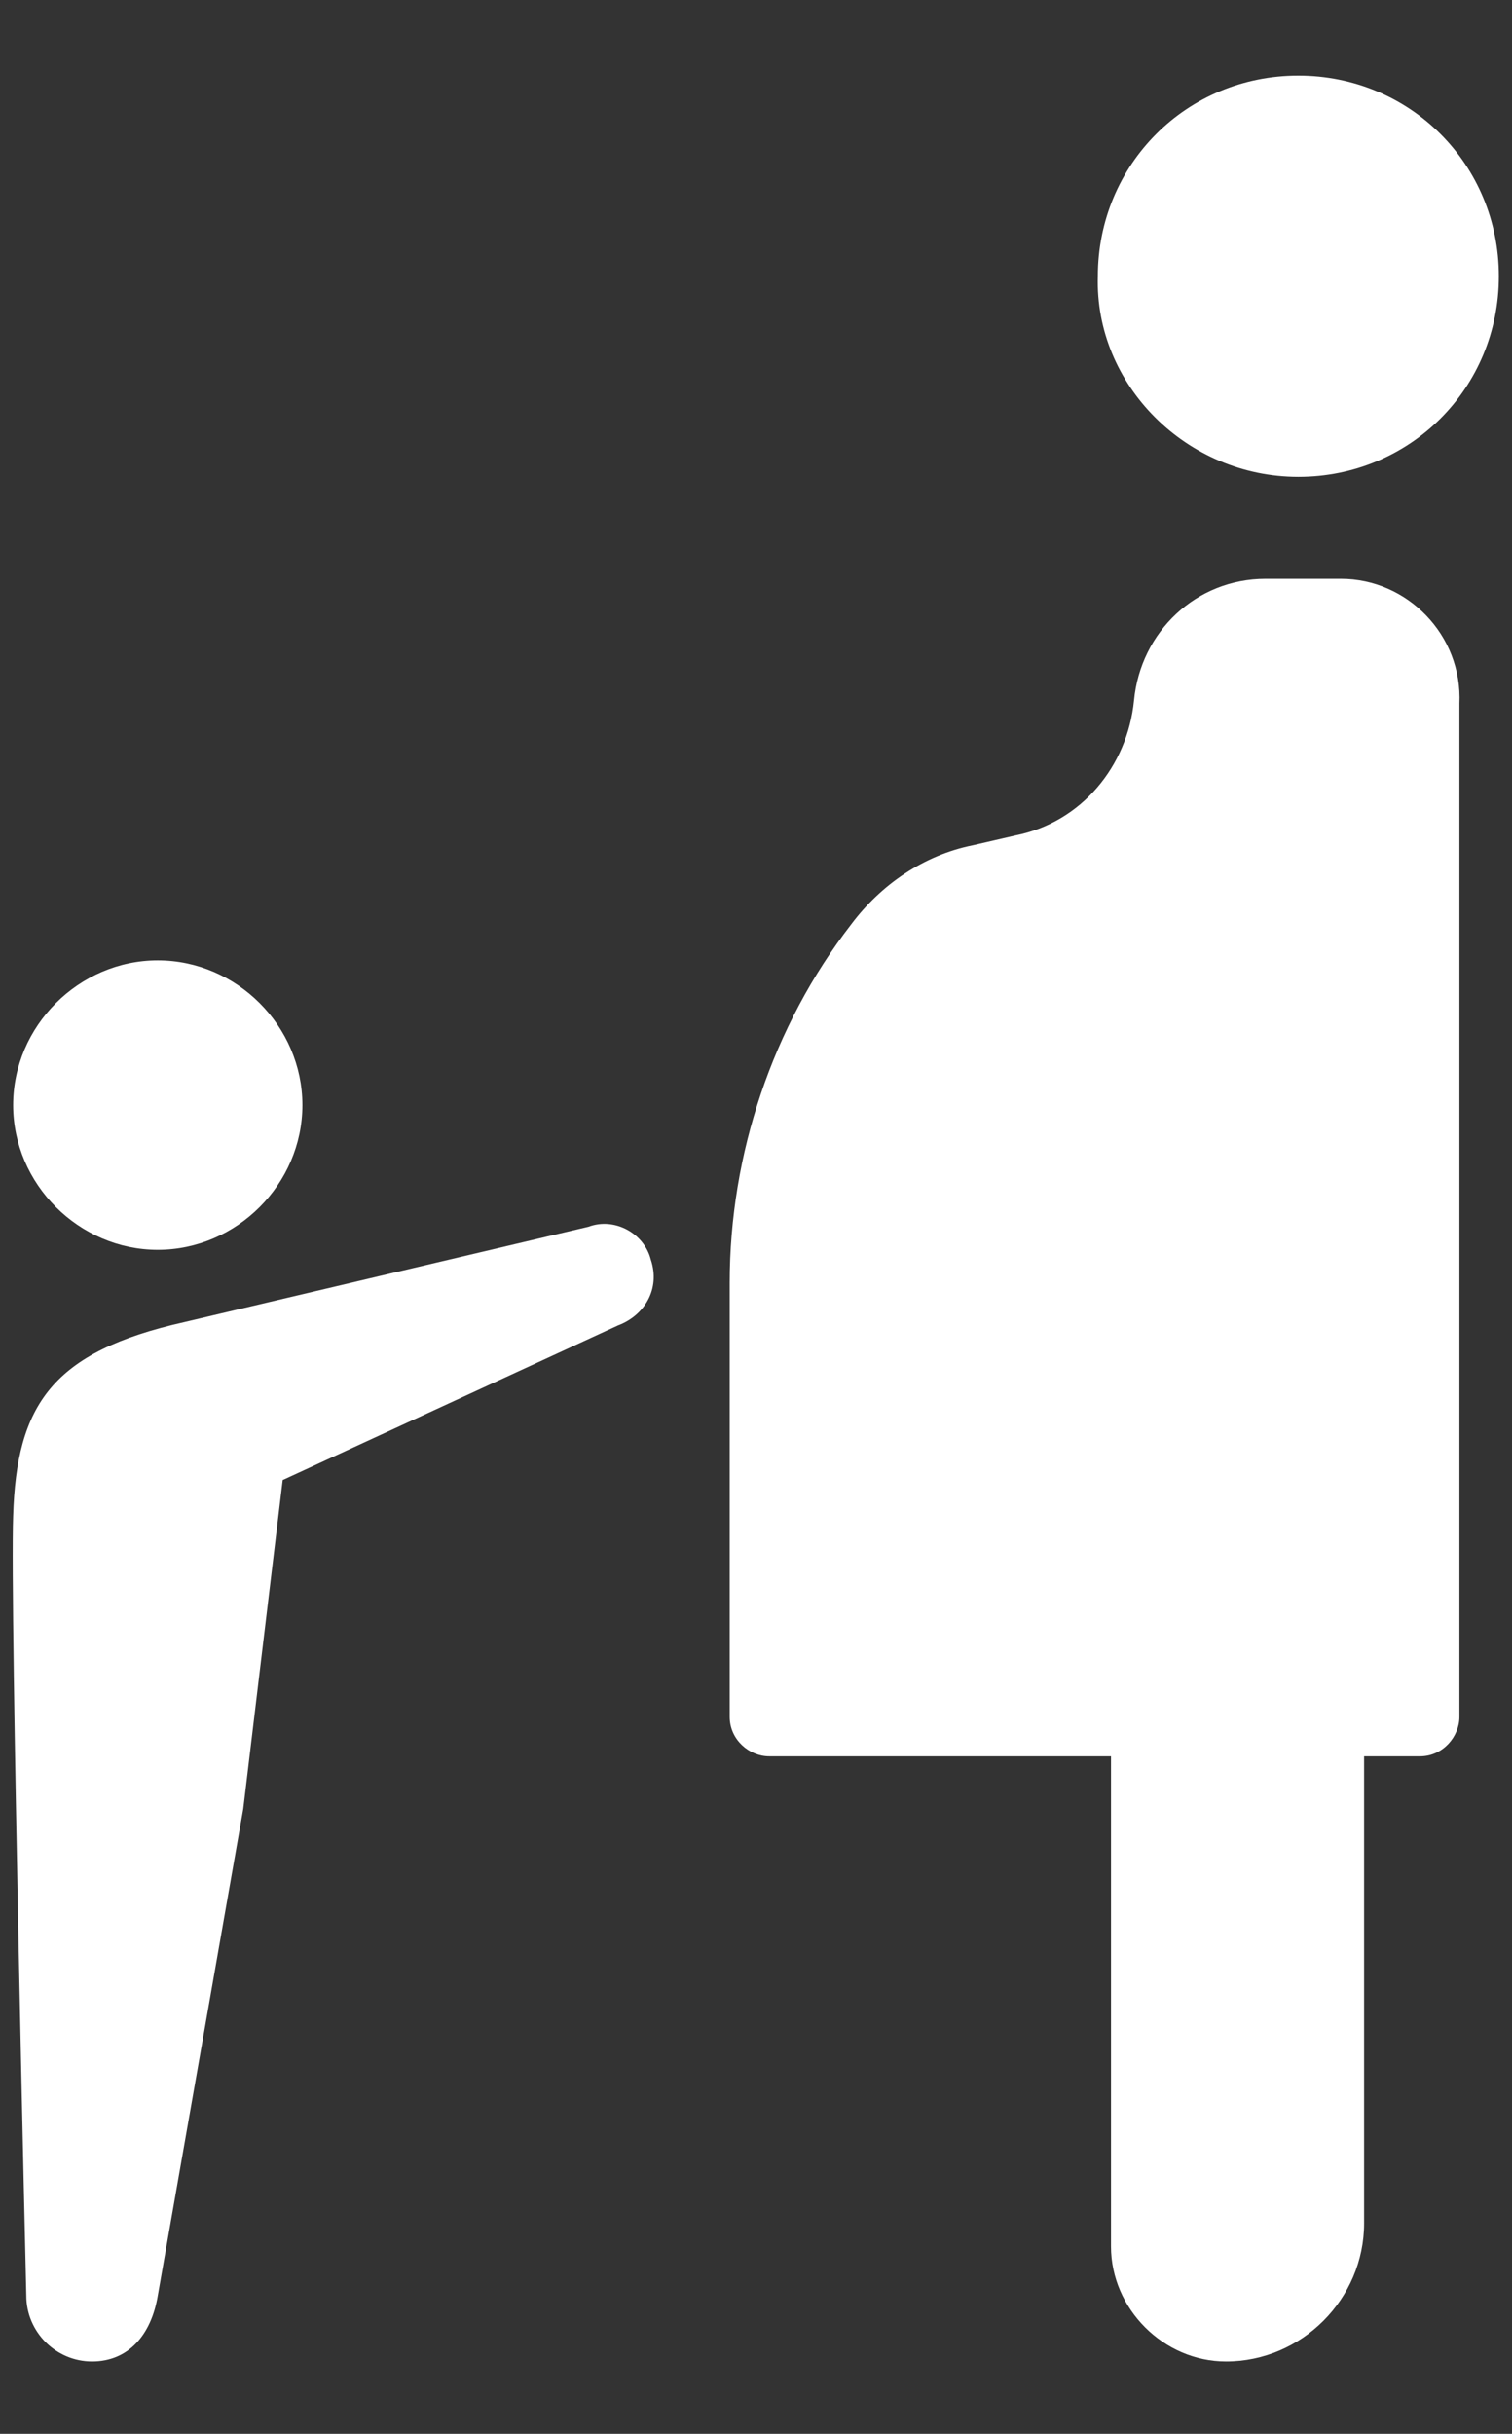
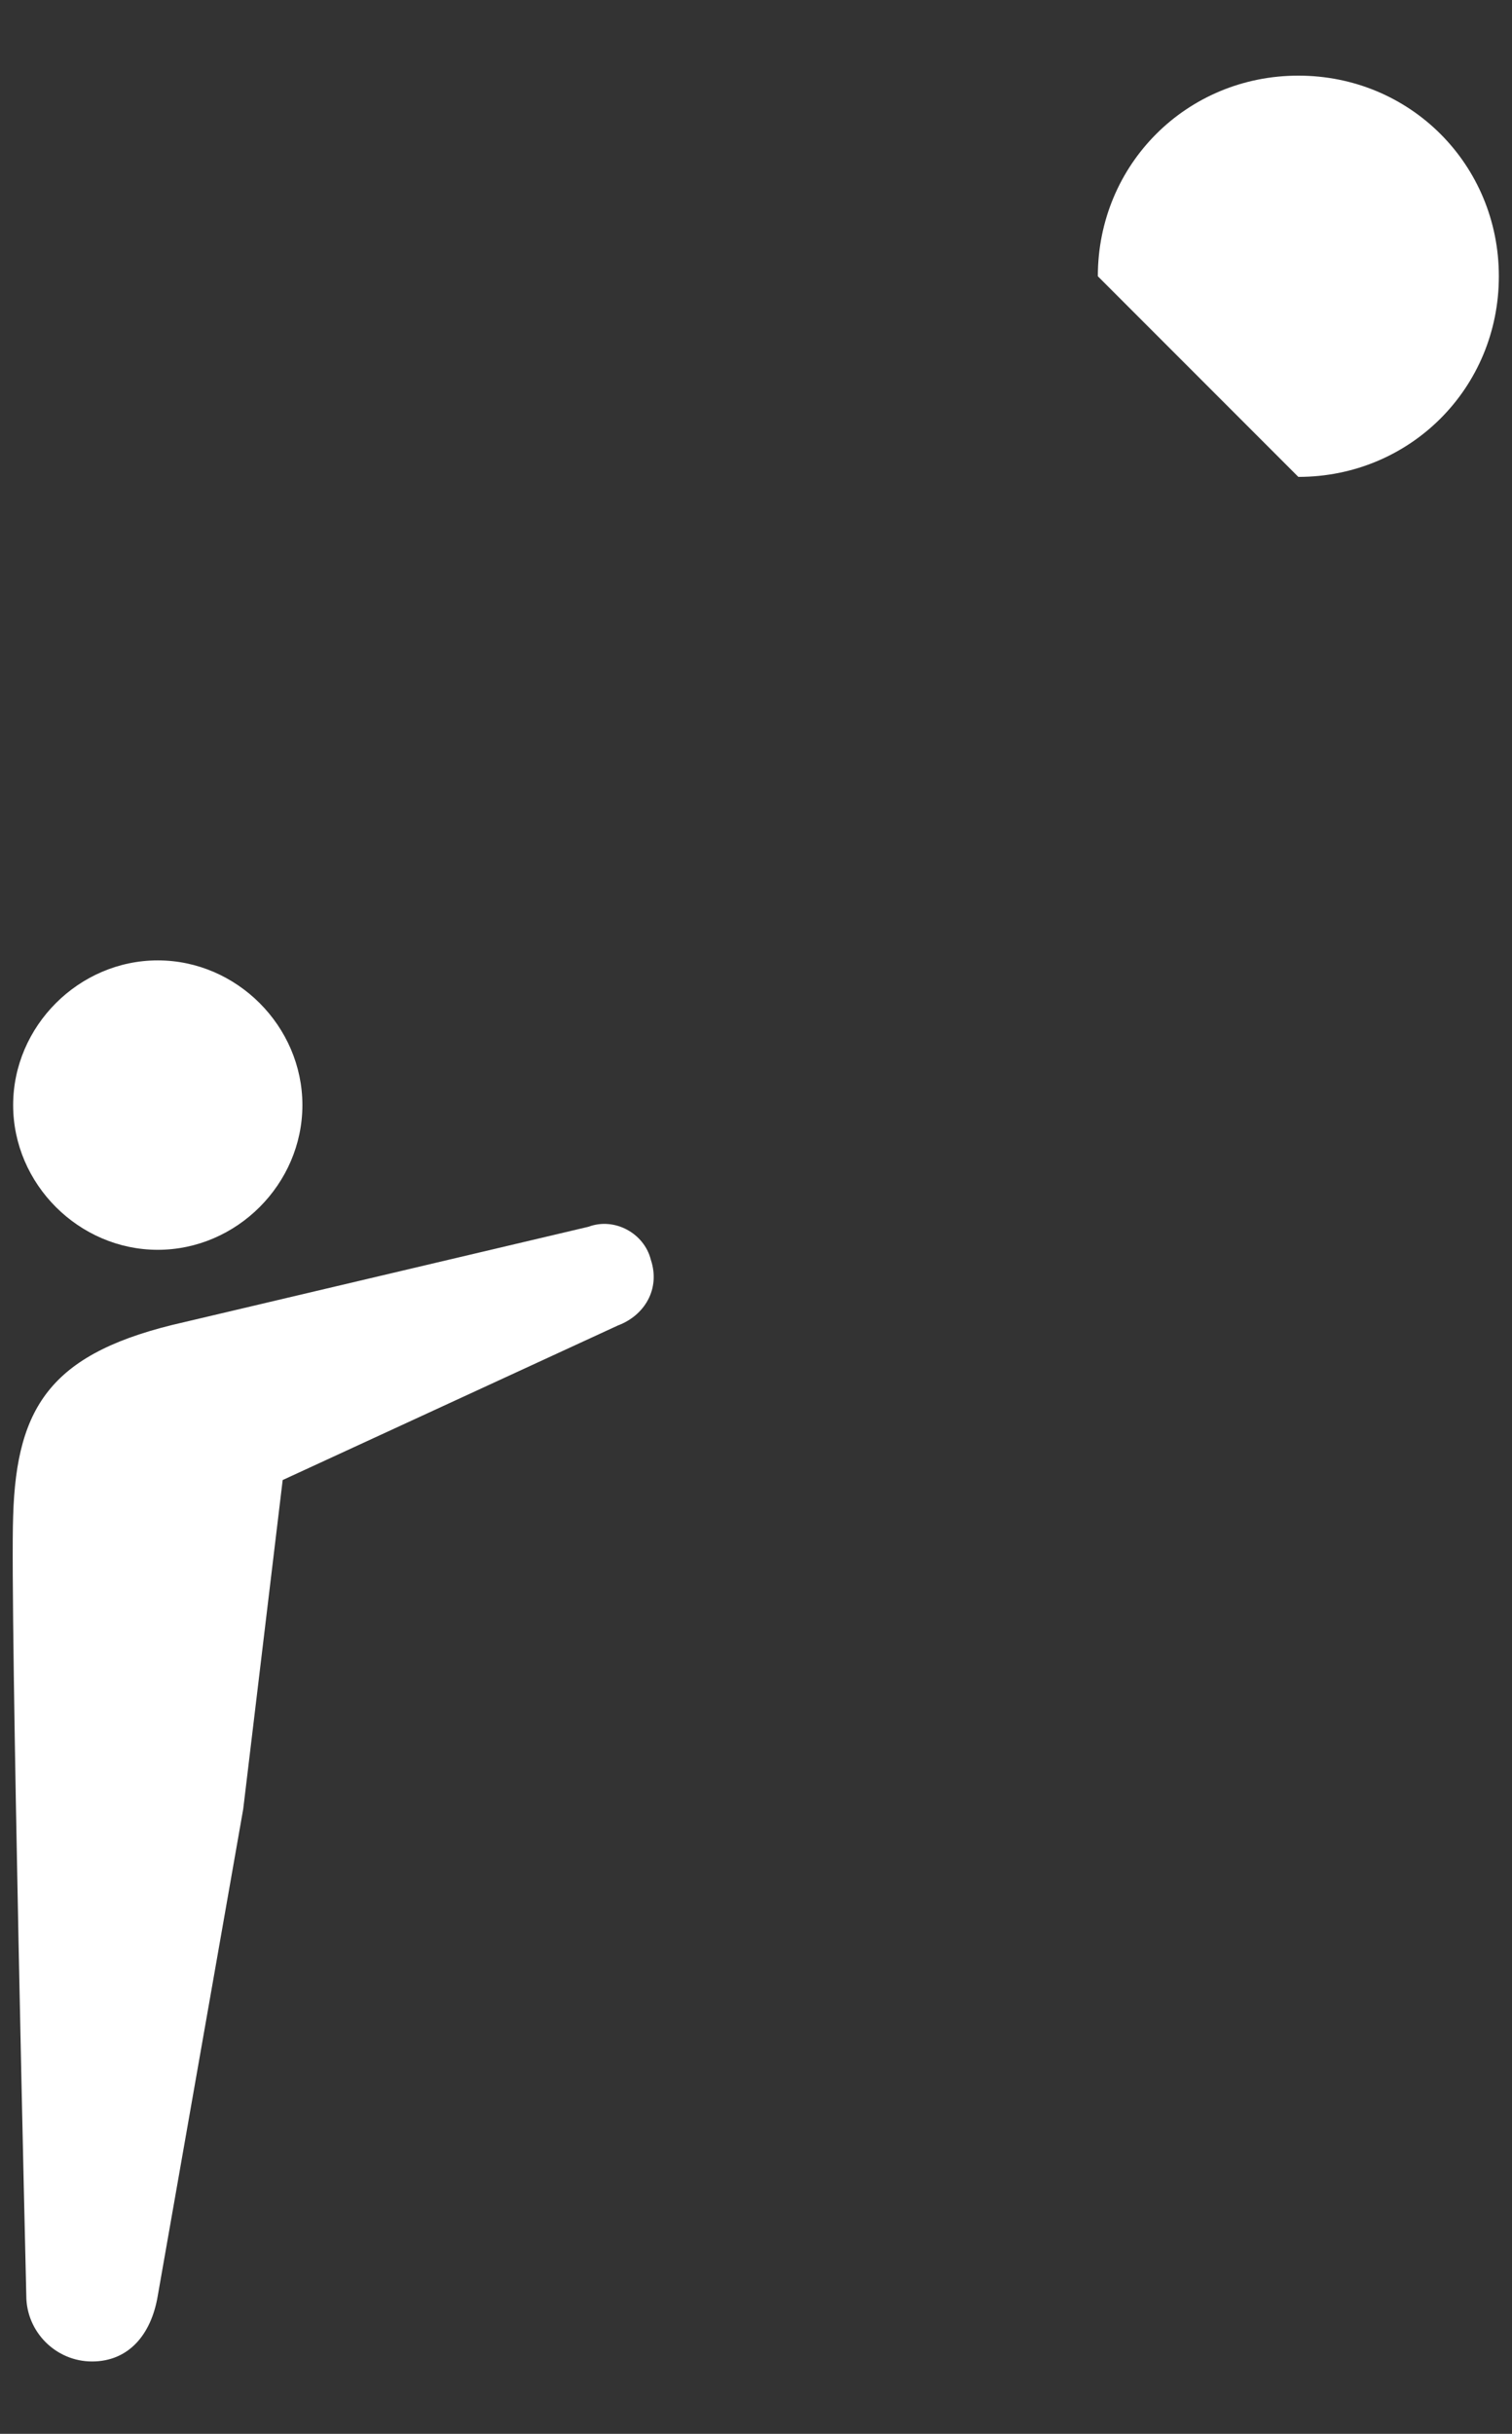
<svg xmlns="http://www.w3.org/2000/svg" version="1.1" id="レイヤー_1" x="0px" y="0px" viewBox="0 0 46 74" style="enable-background:new 0 0 46 74;" xml:space="preserve">
  <rect x="0" y="0" width="46" height="74" fill="#333333" stroke="none" />
  <style type="text/css">
	.st0{fill:#FFFFFF;}
</style>
  <g>
    <g>
-       <path class="st0" d="M39.5,14.5c3.4,0,6.1-2.7,6.1-6.1c0-3.4-2.7-6.1-6.1-6.1c-3.4,0-6.1,2.7-6.1,6.1    C33.3,11.7,36.1,14.5,39.5,14.5z" />
-       <path class="st0" d="M40.8,17.6h-2.3c-2.1,0-3.8,1.6-4,3.7c-0.2,2-1.6,3.7-3.6,4.1l-1.3,0.3c-1.5,0.3-2.8,1.2-3.7,2.4    c-2.4,3.1-3.7,7-3.7,10.9v13.2c0,0.7,0.6,1.2,1.2,1.2h8.7h1.7v14.9c0,1.9,1.6,3.5,3.5,3.5c2.3,0,4.2-1.9,4.2-4.2V53.4h1.7    c0.7,0,1.2-0.6,1.2-1.2V21.4C44.5,19.3,42.8,17.6,40.8,17.6z" />
+       <path class="st0" d="M39.5,14.5c3.4,0,6.1-2.7,6.1-6.1c0-3.4-2.7-6.1-6.1-6.1c-3.4,0-6.1,2.7-6.1,6.1    z" />
    </g>
    <g>
      <path class="st0" d="M17.9,37.3L5.6,40.2c-4,0.9-5.1,2.5-5.2,5.9c-0.1,2.7,0.4,23.7,0.4,23.7c0,1.1,0.9,2,2,2c1.1,0,1.8-0.8,2-2    l2.6-14.8l1.2-10l10.2-4.7c0.8-0.3,1.3-1.1,1-2C19.6,37.5,18.7,37,17.9,37.3z" />
      <g>
        <path class="st0" d="M0.4,33.6c0,2.4,2,4.4,4.4,4.4c2.4,0,4.4-2,4.4-4.4c0-2.4-2-4.4-4.4-4.4C2.4,29.2,0.4,31.2,0.4,33.6z" />
      </g>
    </g>
  </g>
</svg>